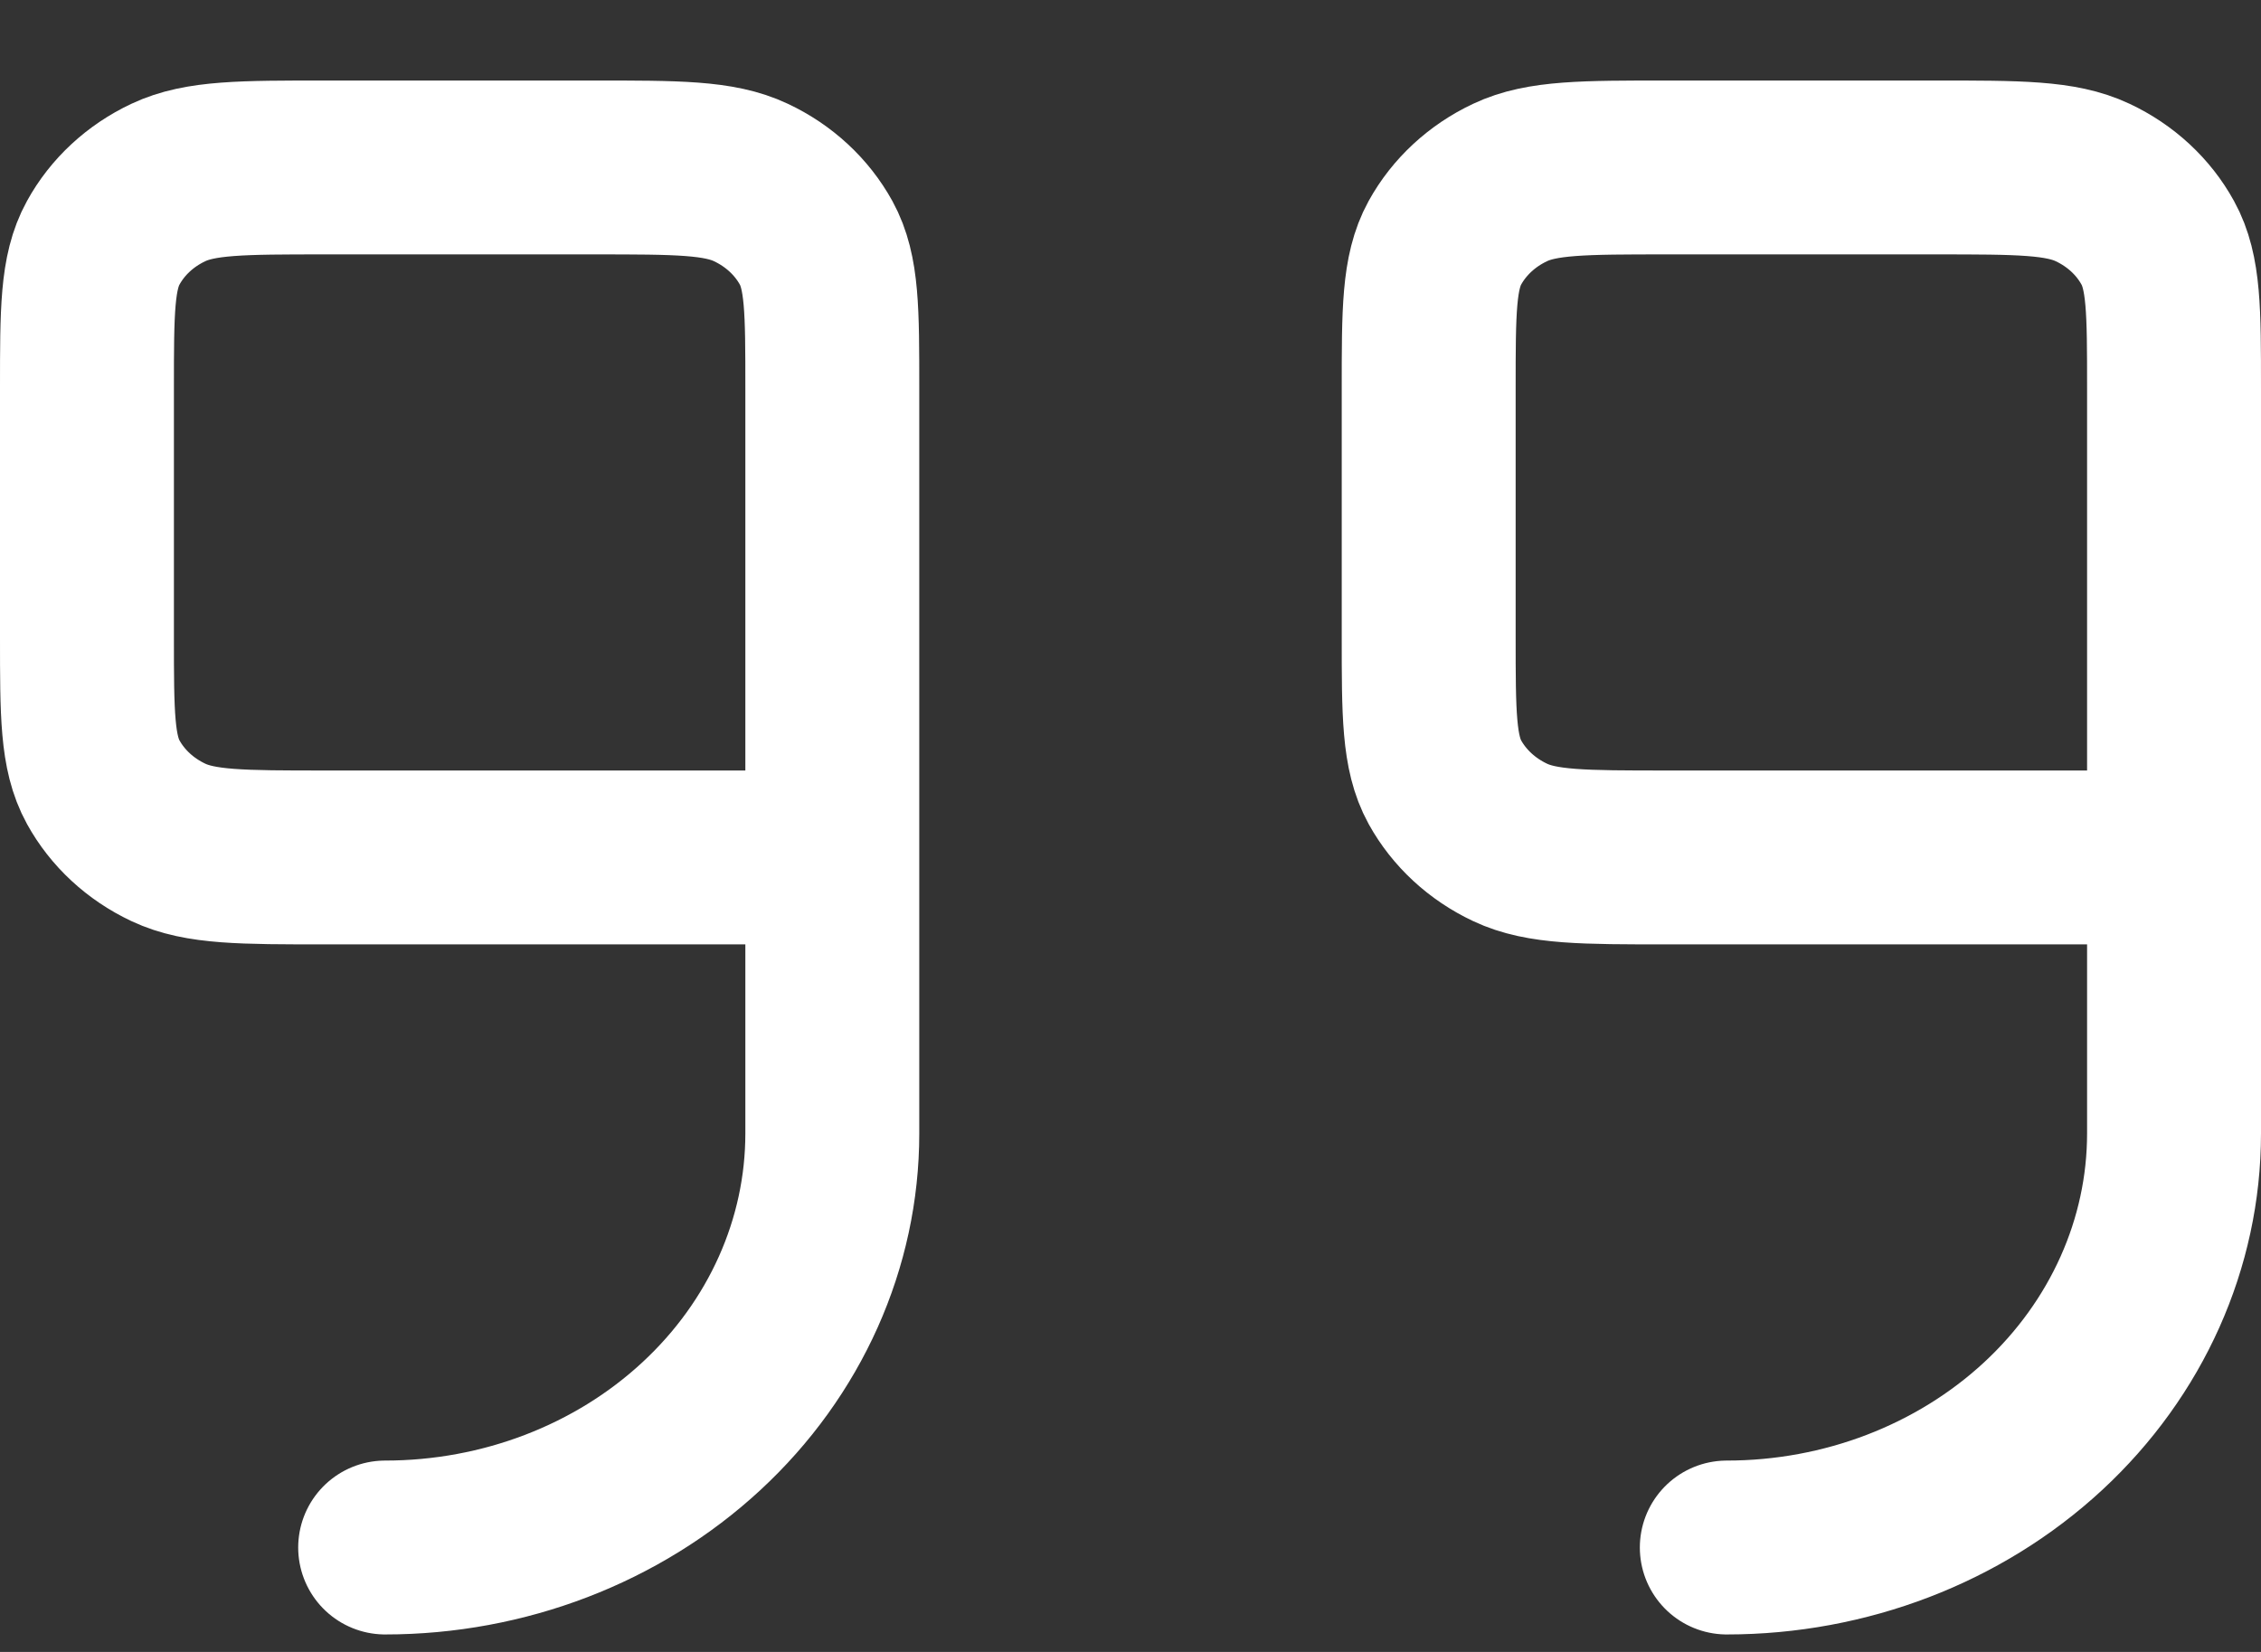
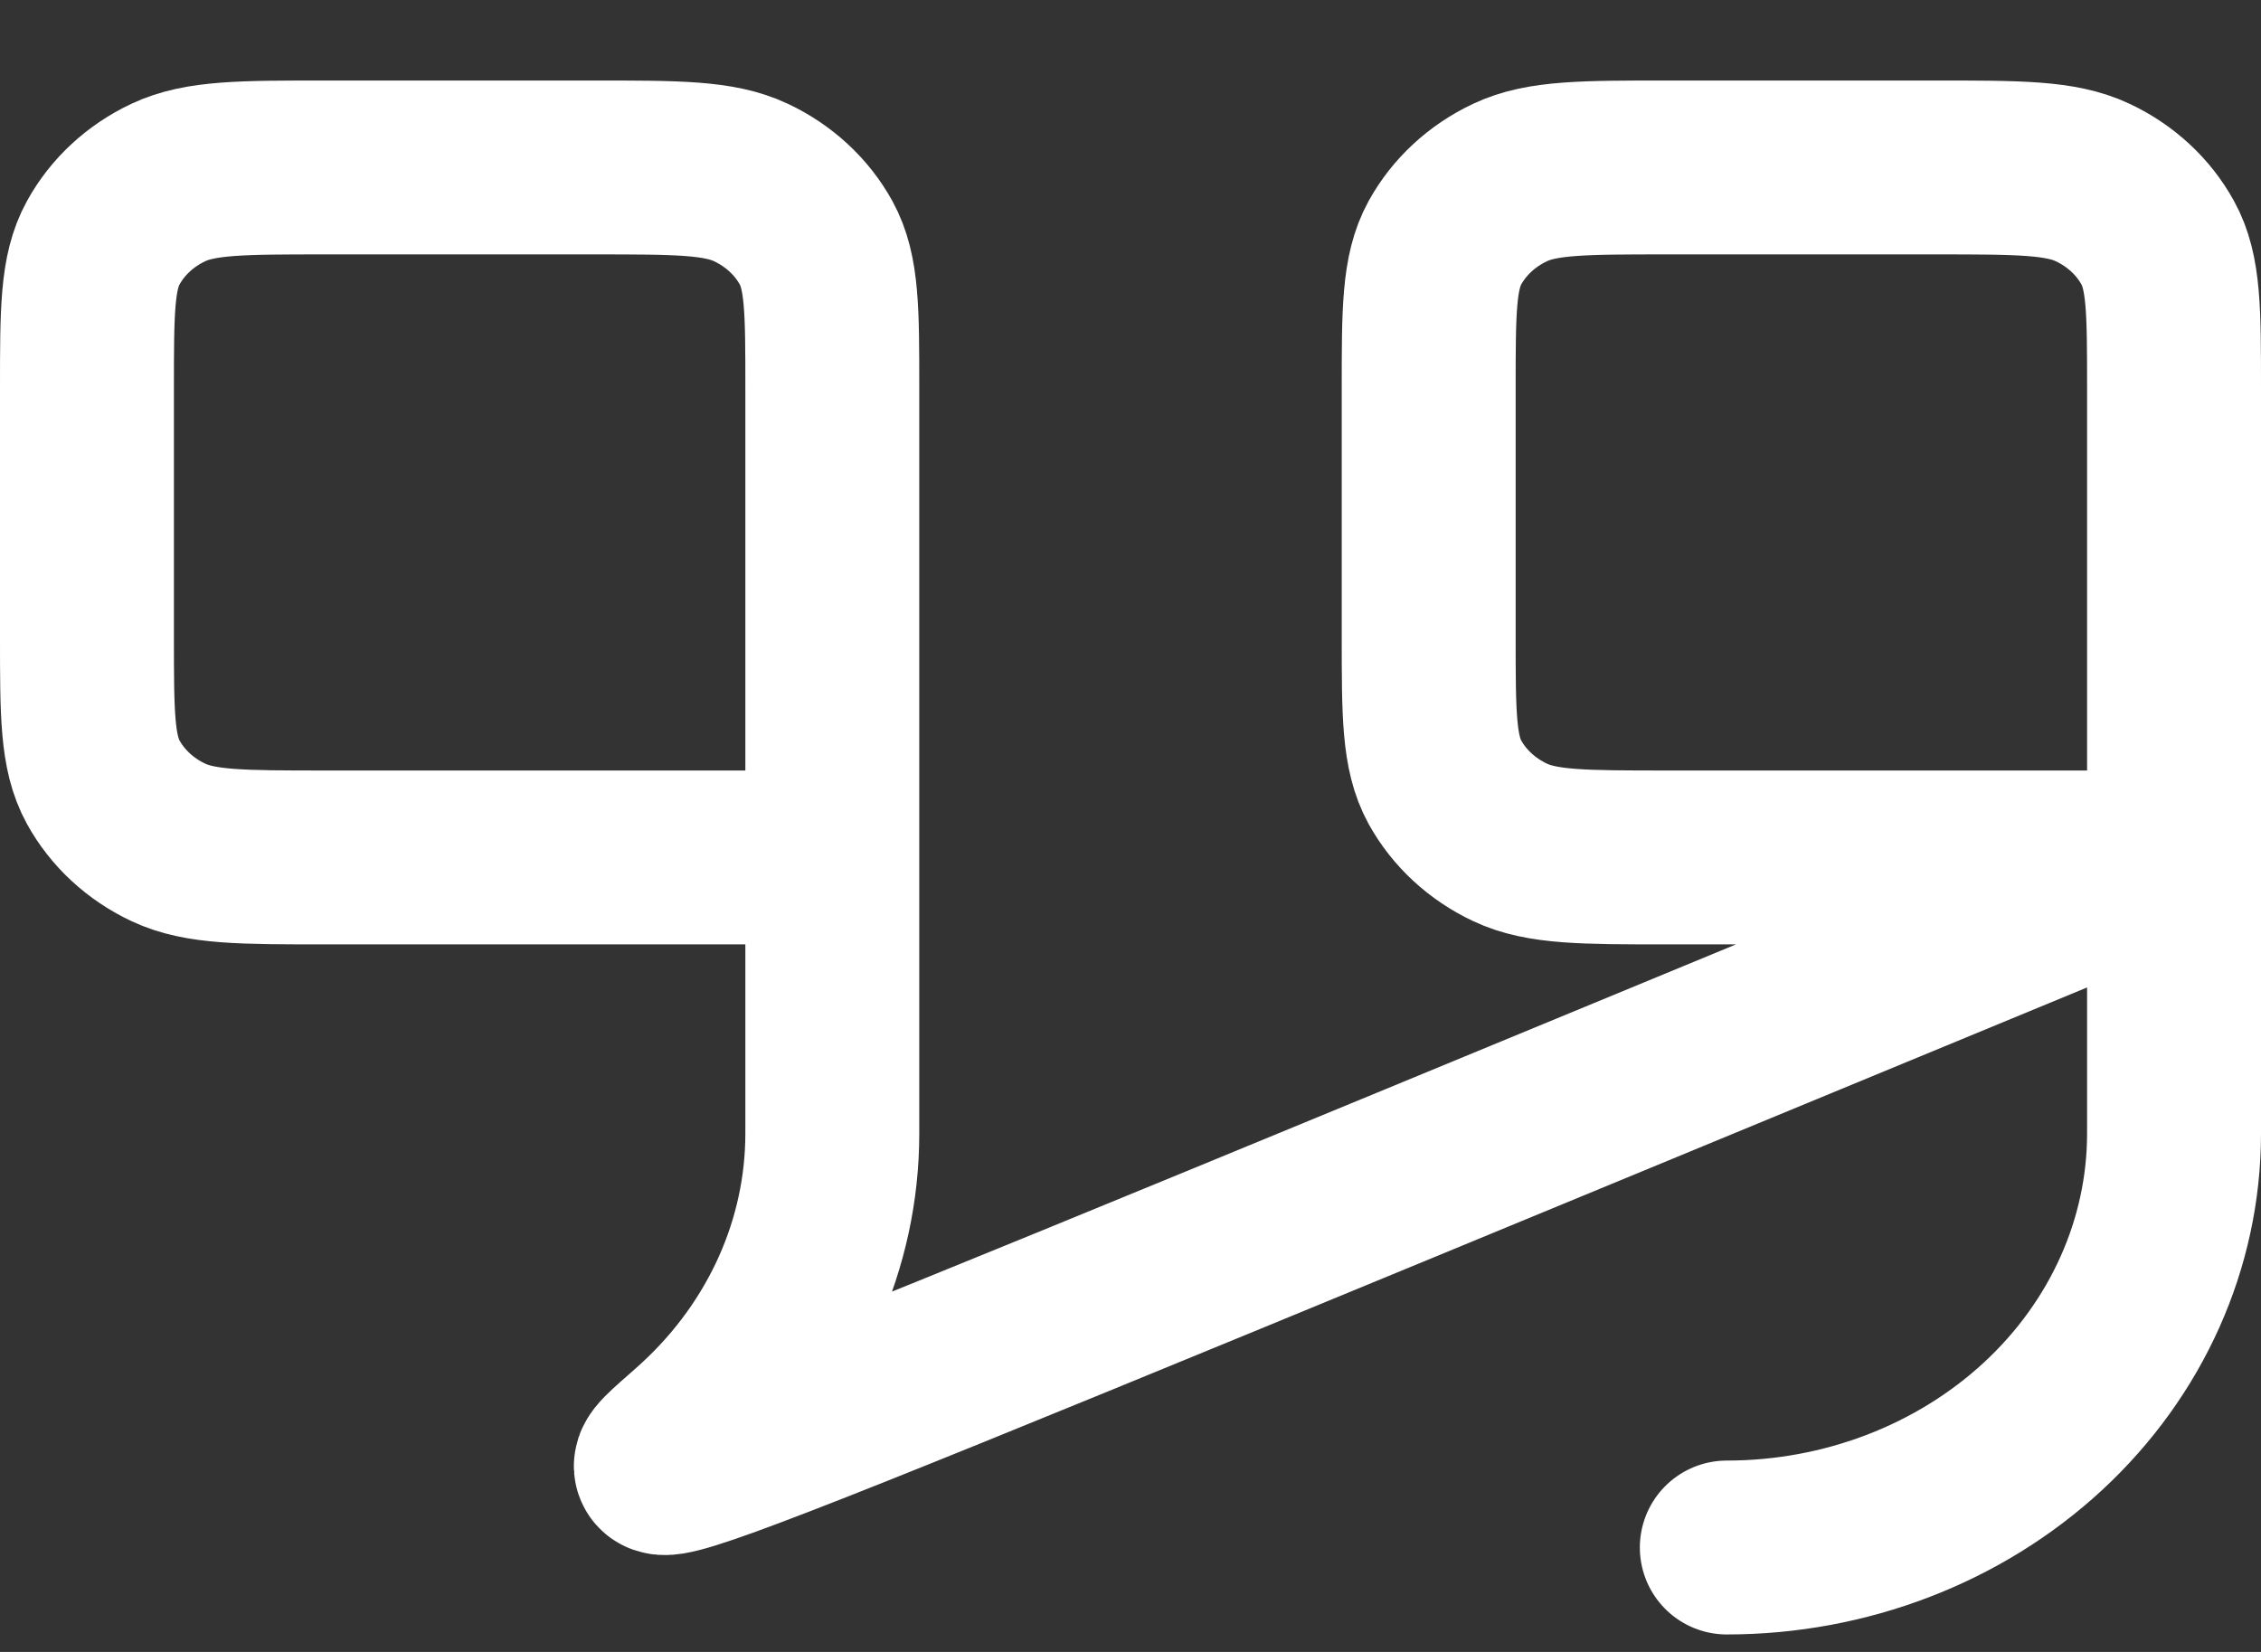
<svg xmlns="http://www.w3.org/2000/svg" width="26" height="19" viewBox="0 0 26 19" fill="none">
  <rect x="0" y="0" width="26" height="19" fill="#333333" stroke="none" />
-   <path id="Vector" d="M19.857 17.799C21.221 17.799 22.529 17.297 23.494 16.404C24.458 15.511 25 14.3 25 13.037V9.862M25 9.862V4.462C25 3.577 25 3.132 24.813 2.793C24.649 2.494 24.387 2.251 24.064 2.099C23.697 1.926 23.217 1.926 22.257 1.926H19.171C18.211 1.926 17.731 1.926 17.365 2.099C17.042 2.251 16.78 2.494 16.615 2.793C16.429 3.132 16.429 3.577 16.429 4.466V7.323C16.429 8.212 16.429 8.656 16.615 8.996C16.78 9.294 17.042 9.537 17.365 9.689C17.731 9.862 18.211 9.862 19.17 9.862H25ZM4.429 17.799C5.793 17.799 7.101 17.297 8.065 16.404C9.03 15.511 9.571 14.3 9.571 13.037V9.862M9.571 9.862V4.462C9.571 3.575 9.571 3.132 9.385 2.793C9.22 2.494 8.958 2.251 8.635 2.099C8.269 1.926 7.789 1.926 6.829 1.926H3.743C2.783 1.926 2.303 1.926 1.936 2.099C1.613 2.251 1.351 2.494 1.187 2.793C1 3.132 1 3.577 1 4.466V7.323C1 8.212 1 8.656 1.187 8.996C1.351 9.294 1.613 9.537 1.936 9.689C2.303 9.862 2.783 9.862 3.739 9.862H9.571Z" stroke="white" stroke-width="2" stroke-linecap="round" stroke-linejoin="round" />
+   <path id="Vector" d="M19.857 17.799C21.221 17.799 22.529 17.297 23.494 16.404C24.458 15.511 25 14.3 25 13.037V9.862M25 9.862V4.462C25 3.577 25 3.132 24.813 2.793C24.649 2.494 24.387 2.251 24.064 2.099C23.697 1.926 23.217 1.926 22.257 1.926H19.171C18.211 1.926 17.731 1.926 17.365 2.099C17.042 2.251 16.78 2.494 16.615 2.793C16.429 3.132 16.429 3.577 16.429 4.466V7.323C16.429 8.212 16.429 8.656 16.615 8.996C16.78 9.294 17.042 9.537 17.365 9.689C17.731 9.862 18.211 9.862 19.17 9.862H25ZC5.793 17.799 7.101 17.297 8.065 16.404C9.03 15.511 9.571 14.3 9.571 13.037V9.862M9.571 9.862V4.462C9.571 3.575 9.571 3.132 9.385 2.793C9.22 2.494 8.958 2.251 8.635 2.099C8.269 1.926 7.789 1.926 6.829 1.926H3.743C2.783 1.926 2.303 1.926 1.936 2.099C1.613 2.251 1.351 2.494 1.187 2.793C1 3.132 1 3.577 1 4.466V7.323C1 8.212 1 8.656 1.187 8.996C1.351 9.294 1.613 9.537 1.936 9.689C2.303 9.862 2.783 9.862 3.739 9.862H9.571Z" stroke="white" stroke-width="2" stroke-linecap="round" stroke-linejoin="round" />
</svg>